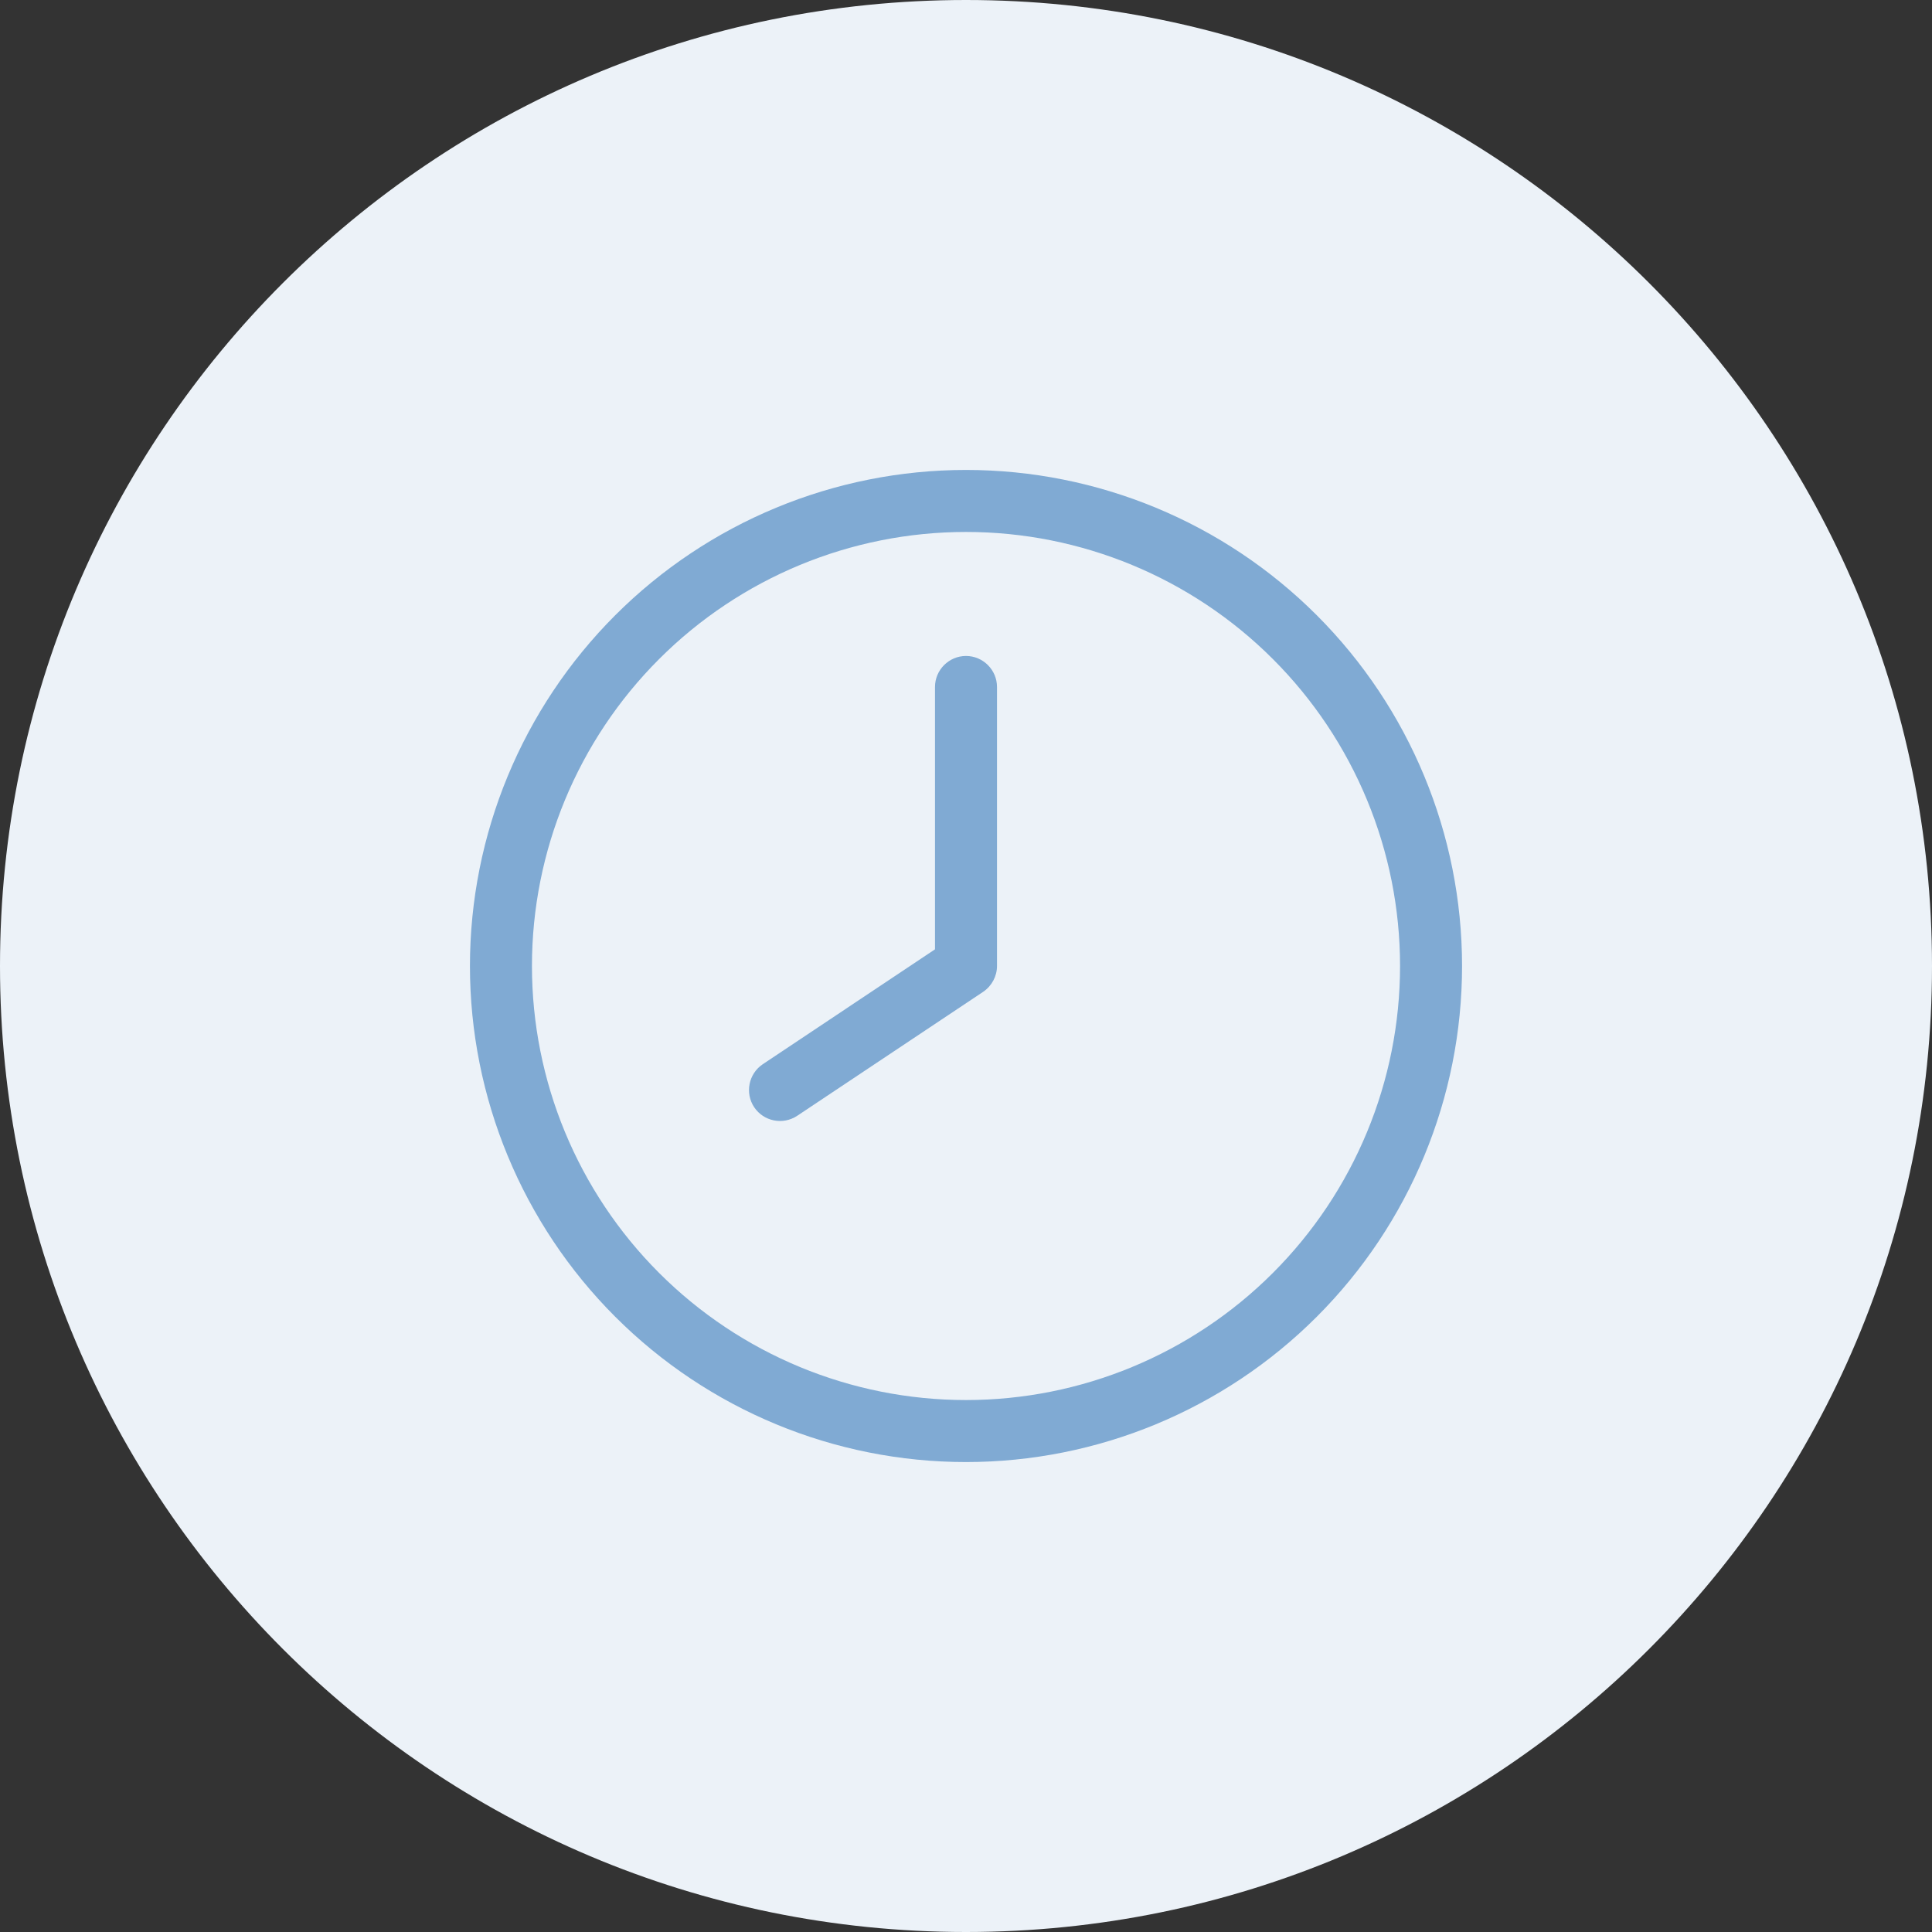
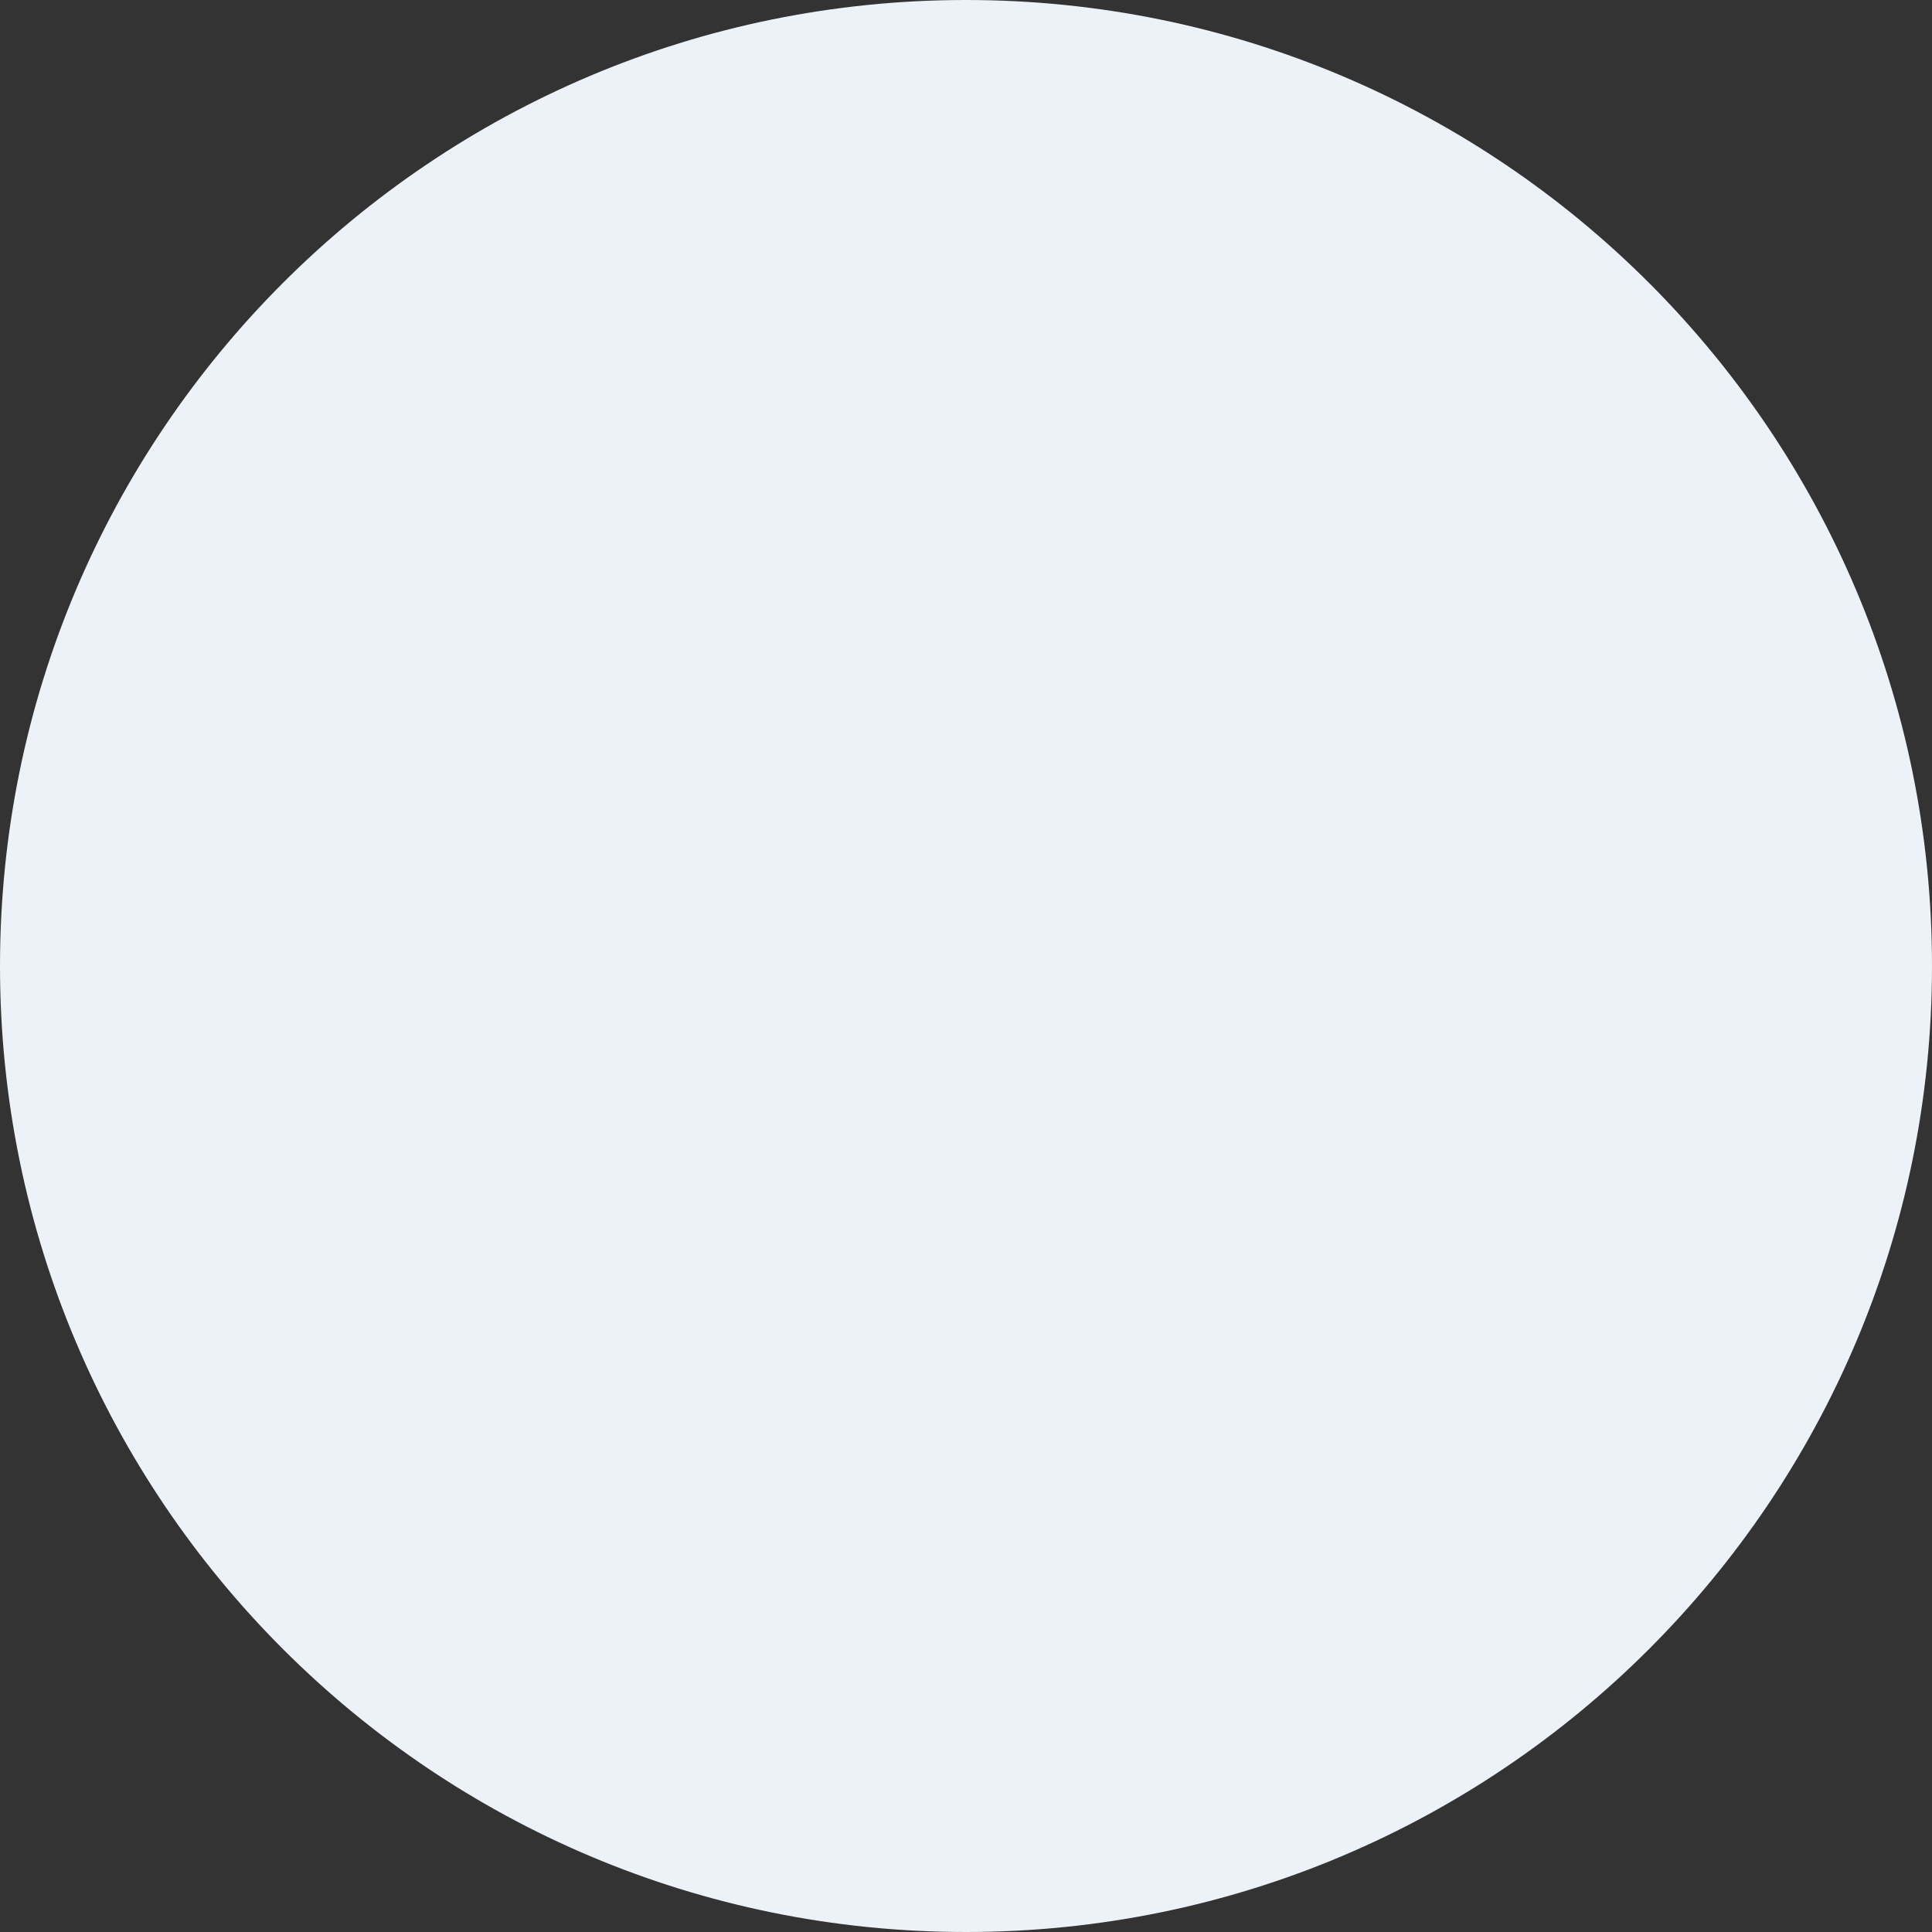
<svg xmlns="http://www.w3.org/2000/svg" width="148" height="148" viewBox="0 0 148 148" fill="none">
  <rect x="0" y="0" width="148" height="148" fill="#333333" stroke="none" />
  <path d="M0 74C0 33.131 33.131 0 74 0V0C114.869 0 148 33.131 148 74V74C148 114.869 114.869 148 74 148V148C33.131 148 0 114.869 0 74V74Z" fill="#ECF2F8" />
  <g clip-path="url(#clip0_4105_266)">
    <path d="M107.25 74C107.25 65.182 103.747 56.724 97.511 50.489C91.276 44.253 82.818 40.75 74 40.75C65.182 40.75 56.724 44.253 50.489 50.489C44.253 56.724 40.75 65.182 40.75 74C40.75 82.818 44.253 91.276 50.489 97.511C56.724 103.747 65.182 107.25 74 107.25C82.818 107.25 91.276 103.747 97.511 97.511C103.747 91.276 107.25 82.818 107.25 74ZM36 74C36 63.922 40.004 54.256 47.13 47.13C54.256 40.004 63.922 36 74 36C84.078 36 93.744 40.004 100.87 47.13C107.996 54.256 112 63.922 112 74C112 84.078 107.996 93.744 100.87 100.87C93.744 107.996 84.078 112 74 112C63.922 112 54.256 107.996 47.13 100.87C40.004 93.744 36 84.078 36 74ZM76.375 52.625V74C76.375 74.787 75.974 75.529 75.321 75.974L61.071 85.474C59.973 86.202 58.503 85.905 57.776 84.821C57.048 83.737 57.345 82.253 58.429 81.526L71.625 72.723V52.625C71.625 51.319 72.694 50.25 74 50.25C75.306 50.25 76.375 51.319 76.375 52.625Z" fill="#80AAD3" />
  </g>
  <defs>
    <clipPath id="clip0_4105_266">
-       <rect width="76" height="76" fill="white" transform="translate(36 36)" />
-     </clipPath>
+       </clipPath>
  </defs>
</svg>